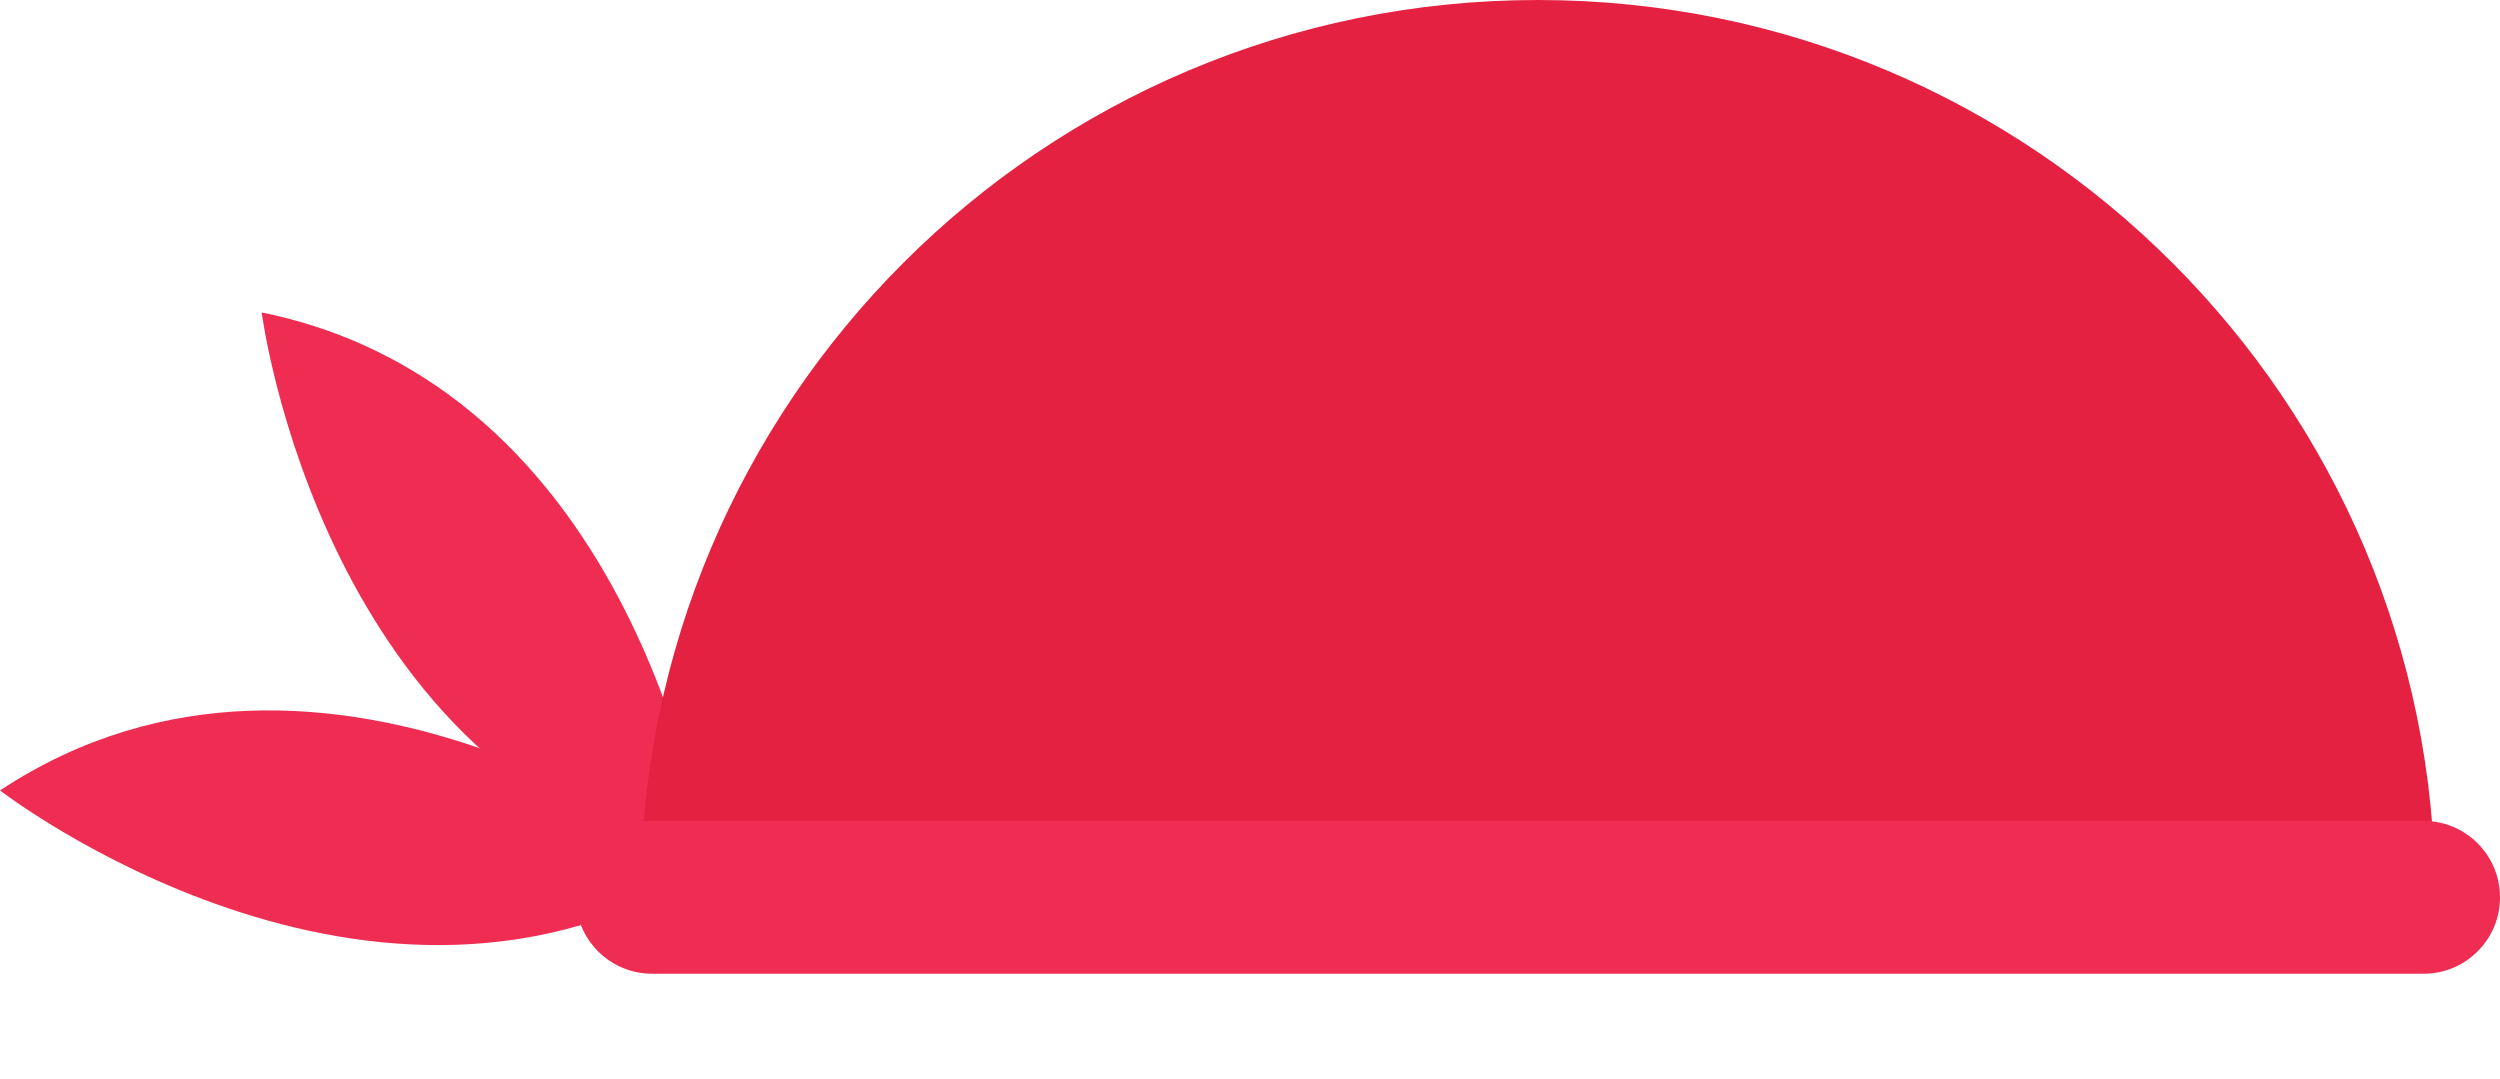
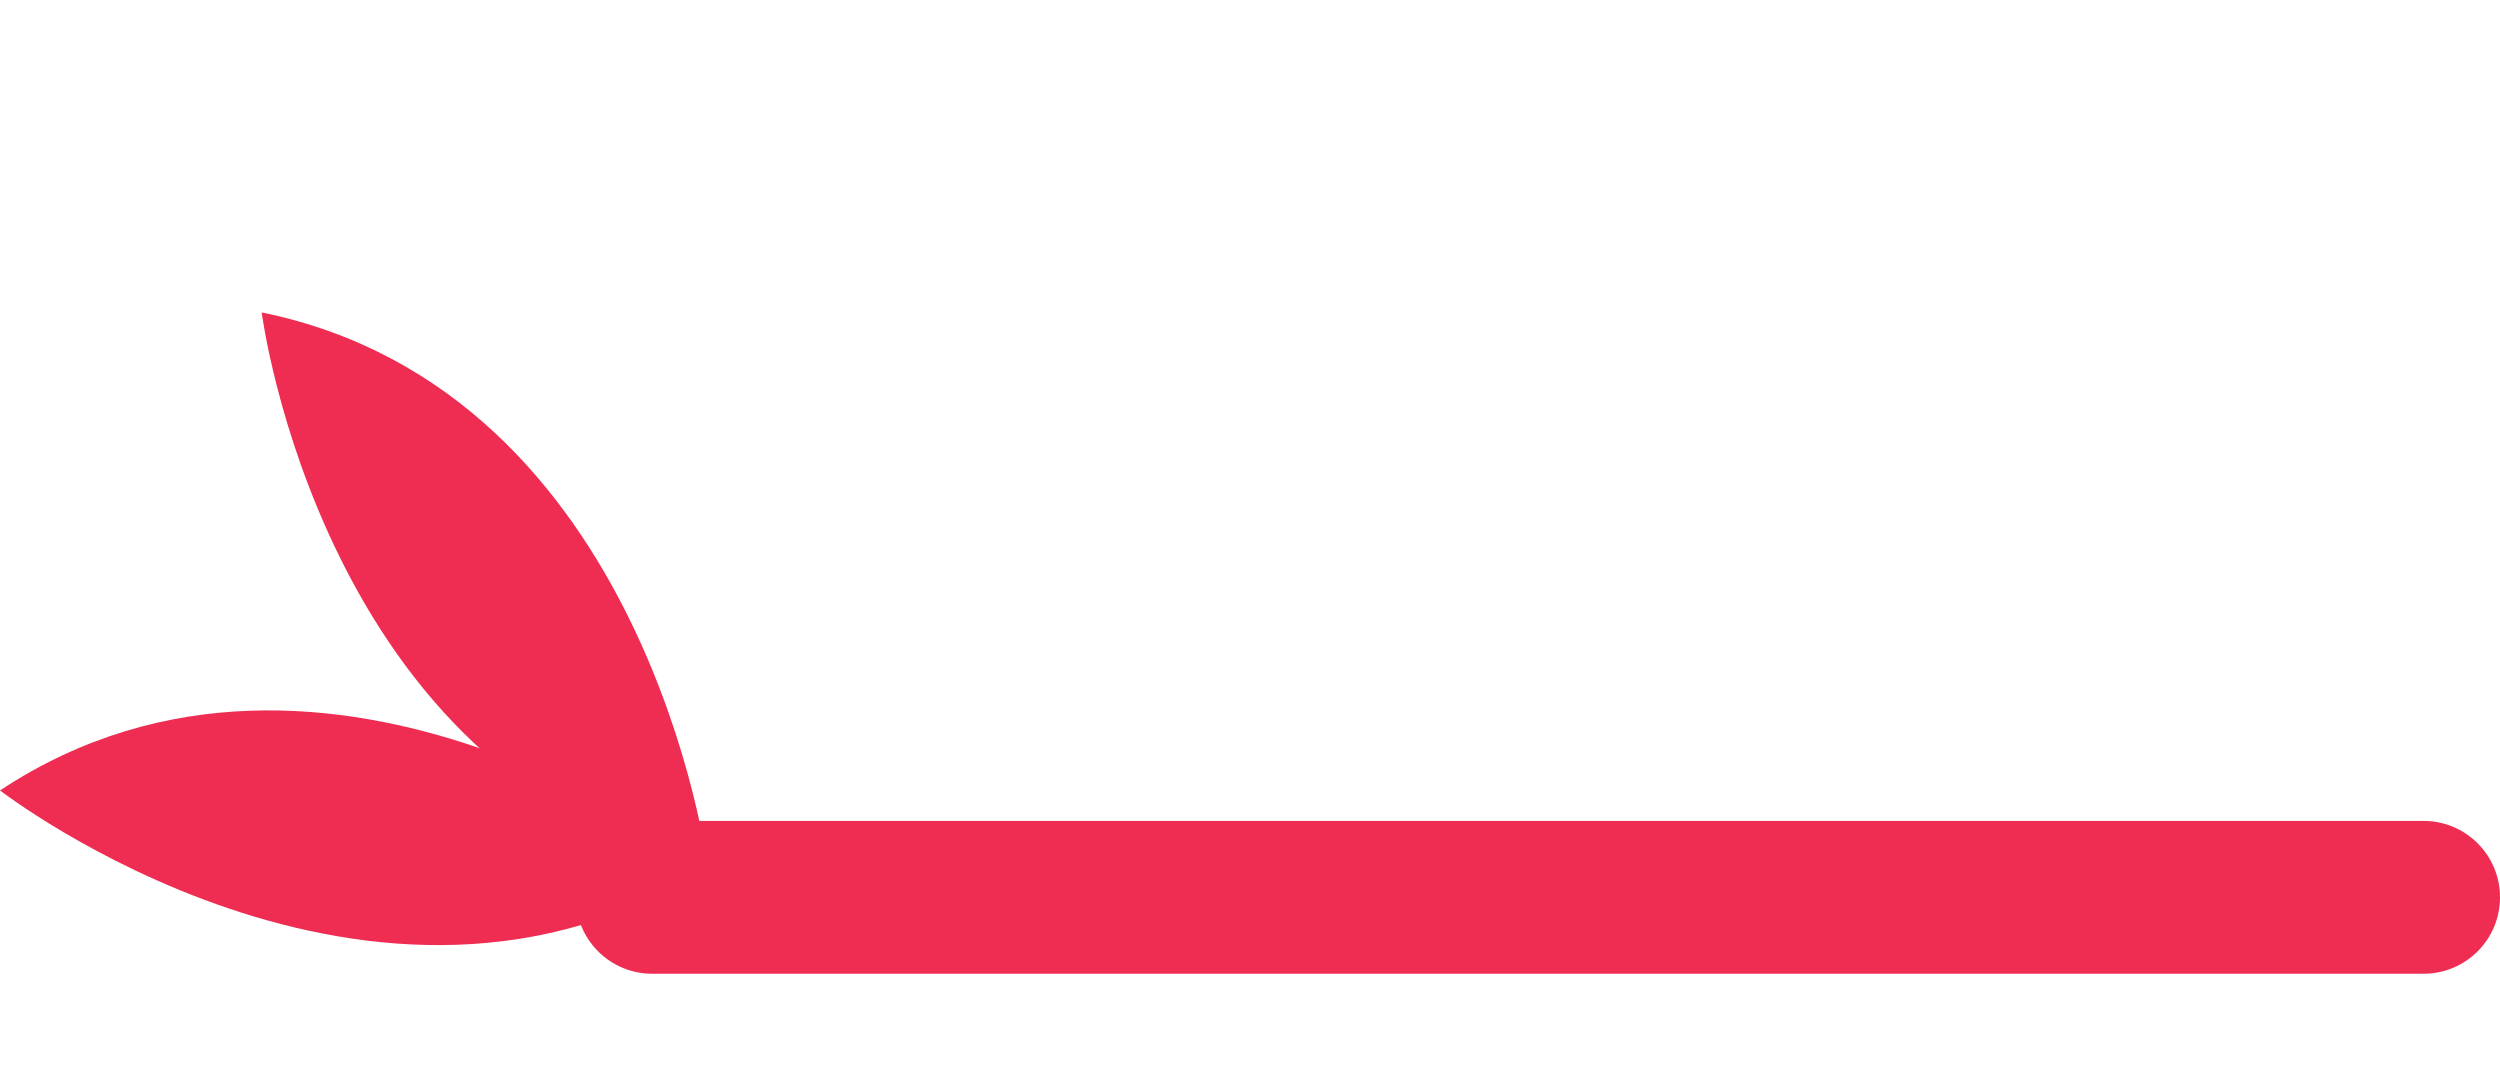
<svg xmlns="http://www.w3.org/2000/svg" height="1594.7" preserveAspectRatio="xMidYMid meet" version="1.0" viewBox="0.0 0.0 3693.5 1594.7" width="3693.5" zoomAndPan="magnify">
  <defs>
    <clipPath id="a">
      <path d="M 850 1212 L 3693.512 1212 L 3693.512 1438.602 L 850 1438.602 Z M 850 1212" />
    </clipPath>
  </defs>
  <g>
    <g id="change1_1">
      <path d="M 1045.781 1281.398 C 1045.781 1281.398 957.156 577.922 386.621 461.598 C 386.621 461.598 475.246 1153.988 1045.781 1281.398" fill="#ef2c52" />
    </g>
    <g id="change1_2">
      <path d="M 1045.781 1281.398 C 1045.781 1281.398 485.684 846.633 0 1167.809 C 0 1167.809 552.266 1594.738 1045.781 1281.398" fill="#ef2c52" />
    </g>
    <g id="change2_1">
-       <path d="M 946.336 1325.711 C 946.336 593.539 1539.871 0 2272.039 0 C 3004.211 0 3597.75 593.539 3597.75 1325.711 L 946.336 1325.711" fill="#e52142" />
-     </g>
+       </g>
    <g clip-path="url(#a)" id="change1_3">
      <path d="M 3580.621 1438.602 L 963.465 1438.602 C 901.117 1438.602 850.578 1388.051 850.578 1325.711 C 850.578 1263.359 901.117 1212.82 963.465 1212.82 L 3580.621 1212.82 C 3642.969 1212.82 3693.512 1263.359 3693.512 1325.711 C 3693.512 1388.051 3642.969 1438.602 3580.621 1438.602" fill="#ef2c52" />
    </g>
  </g>
</svg>